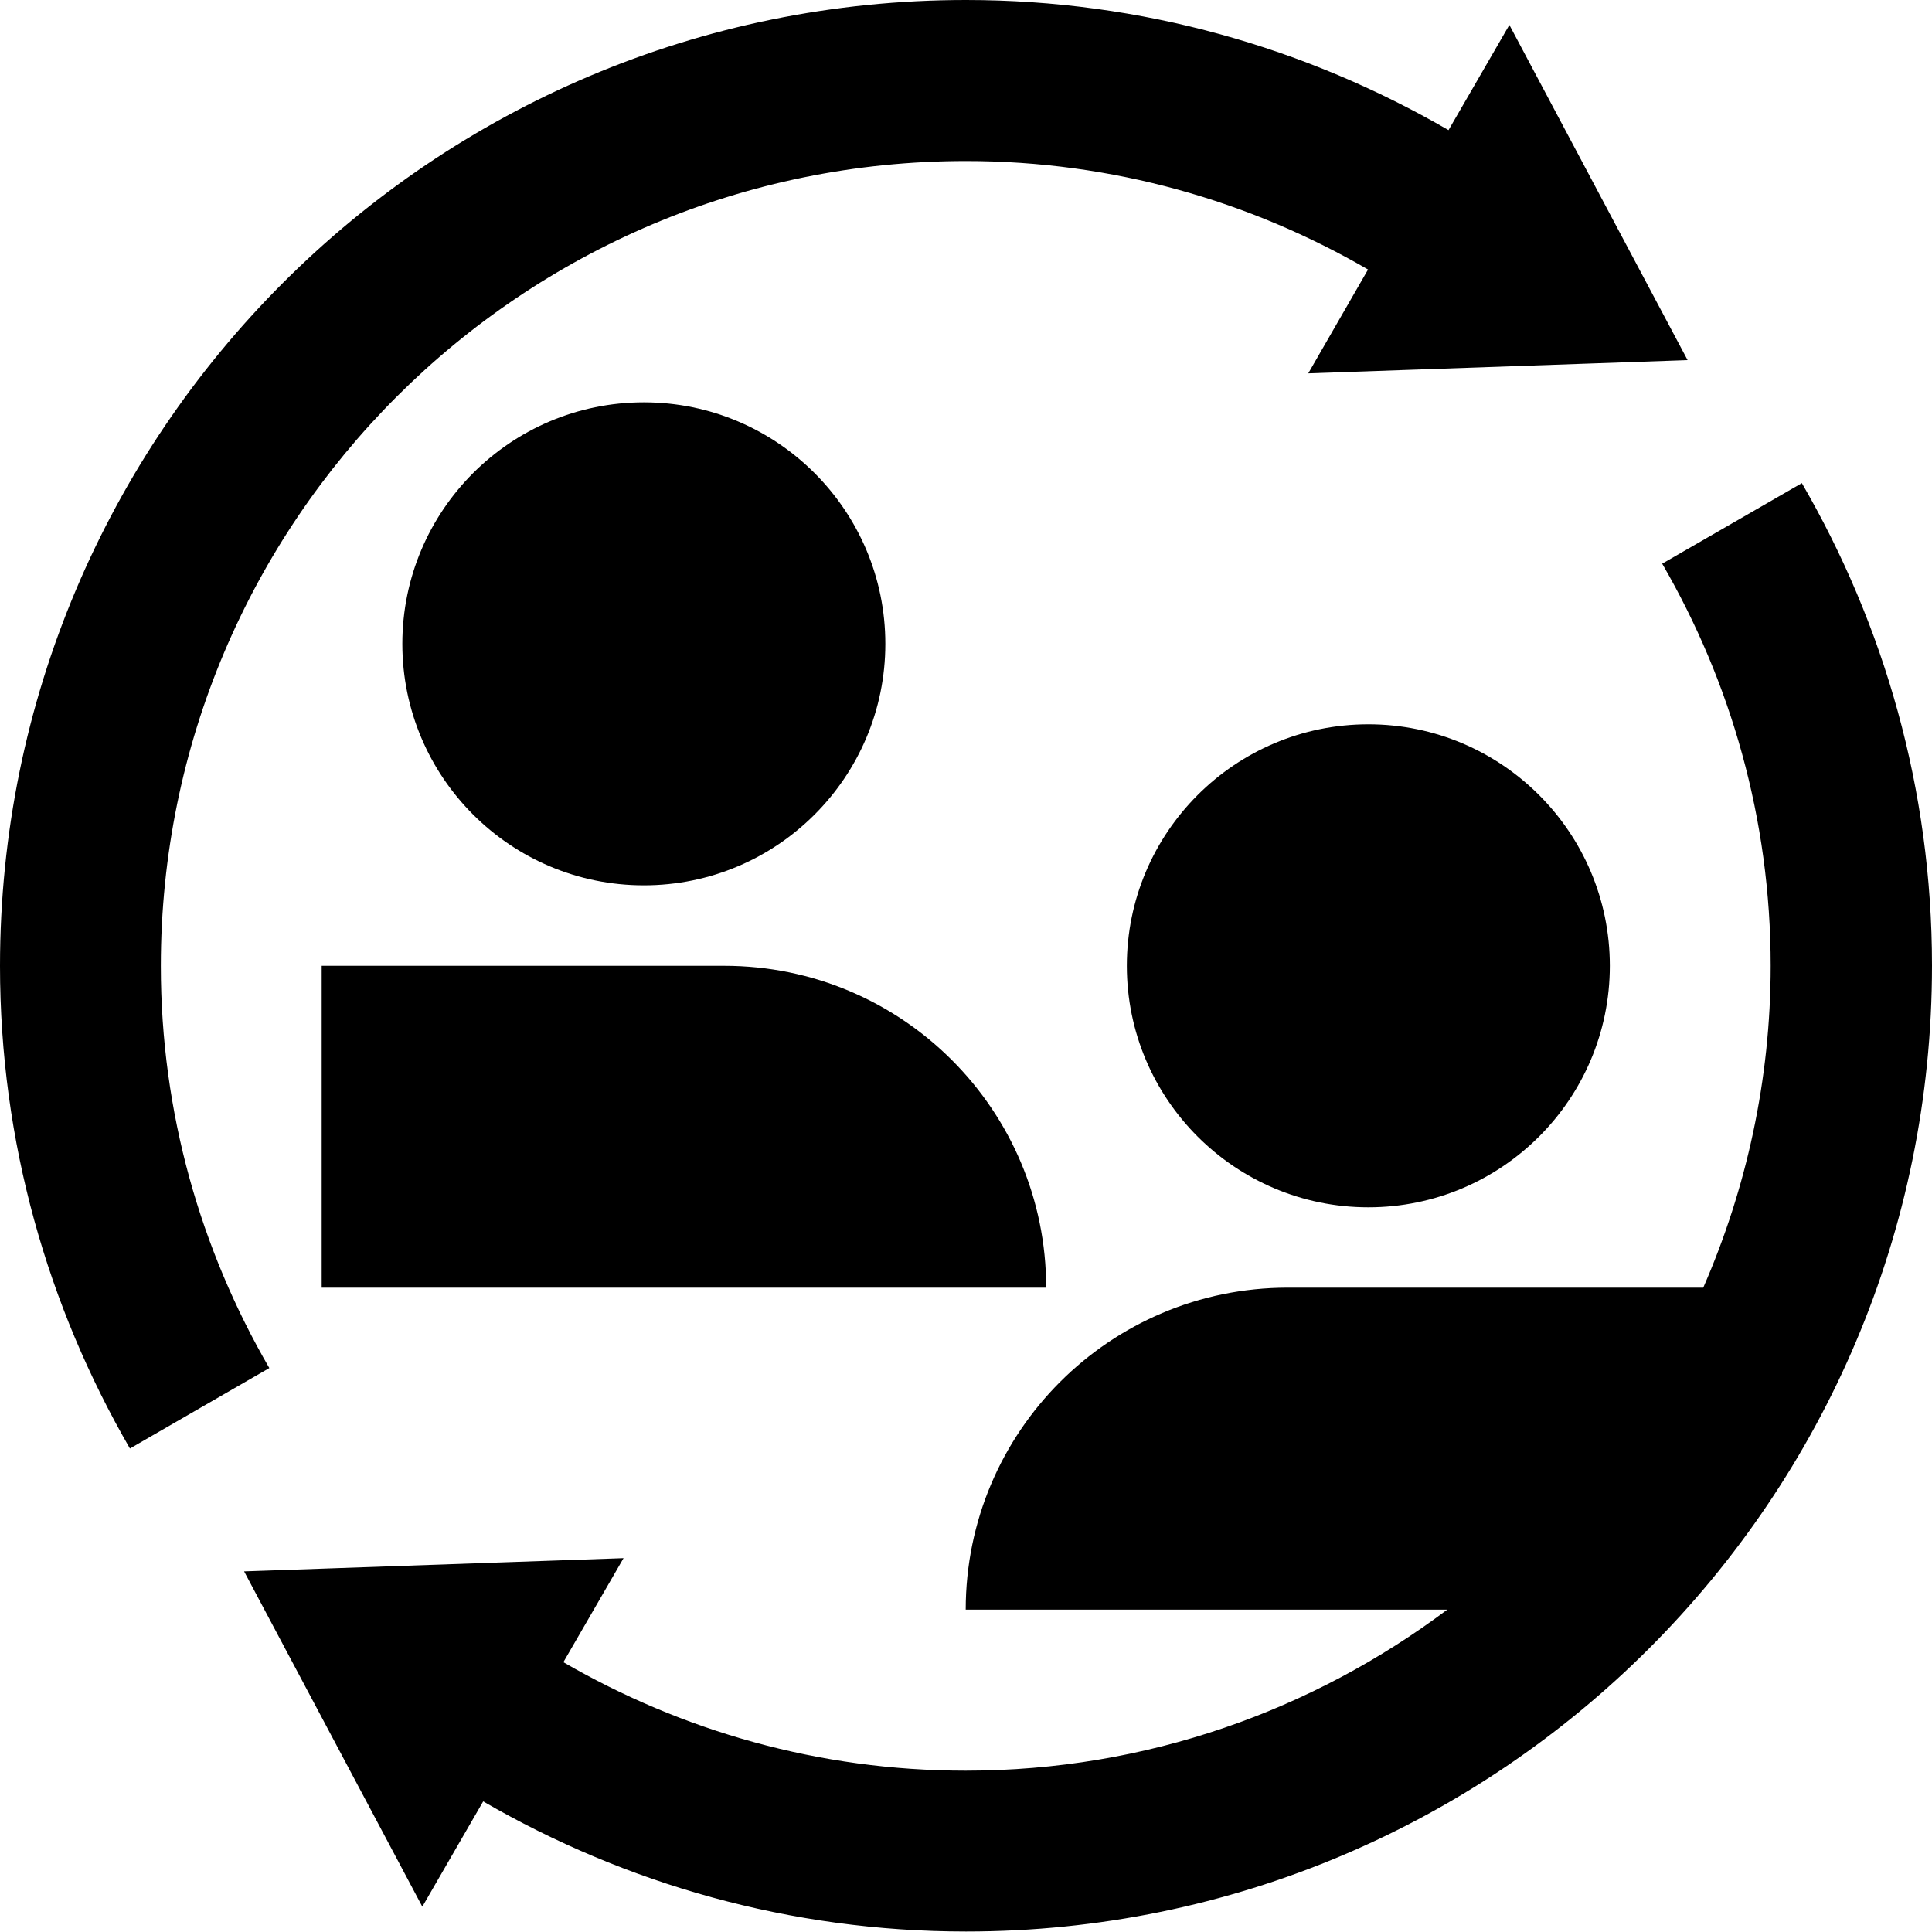
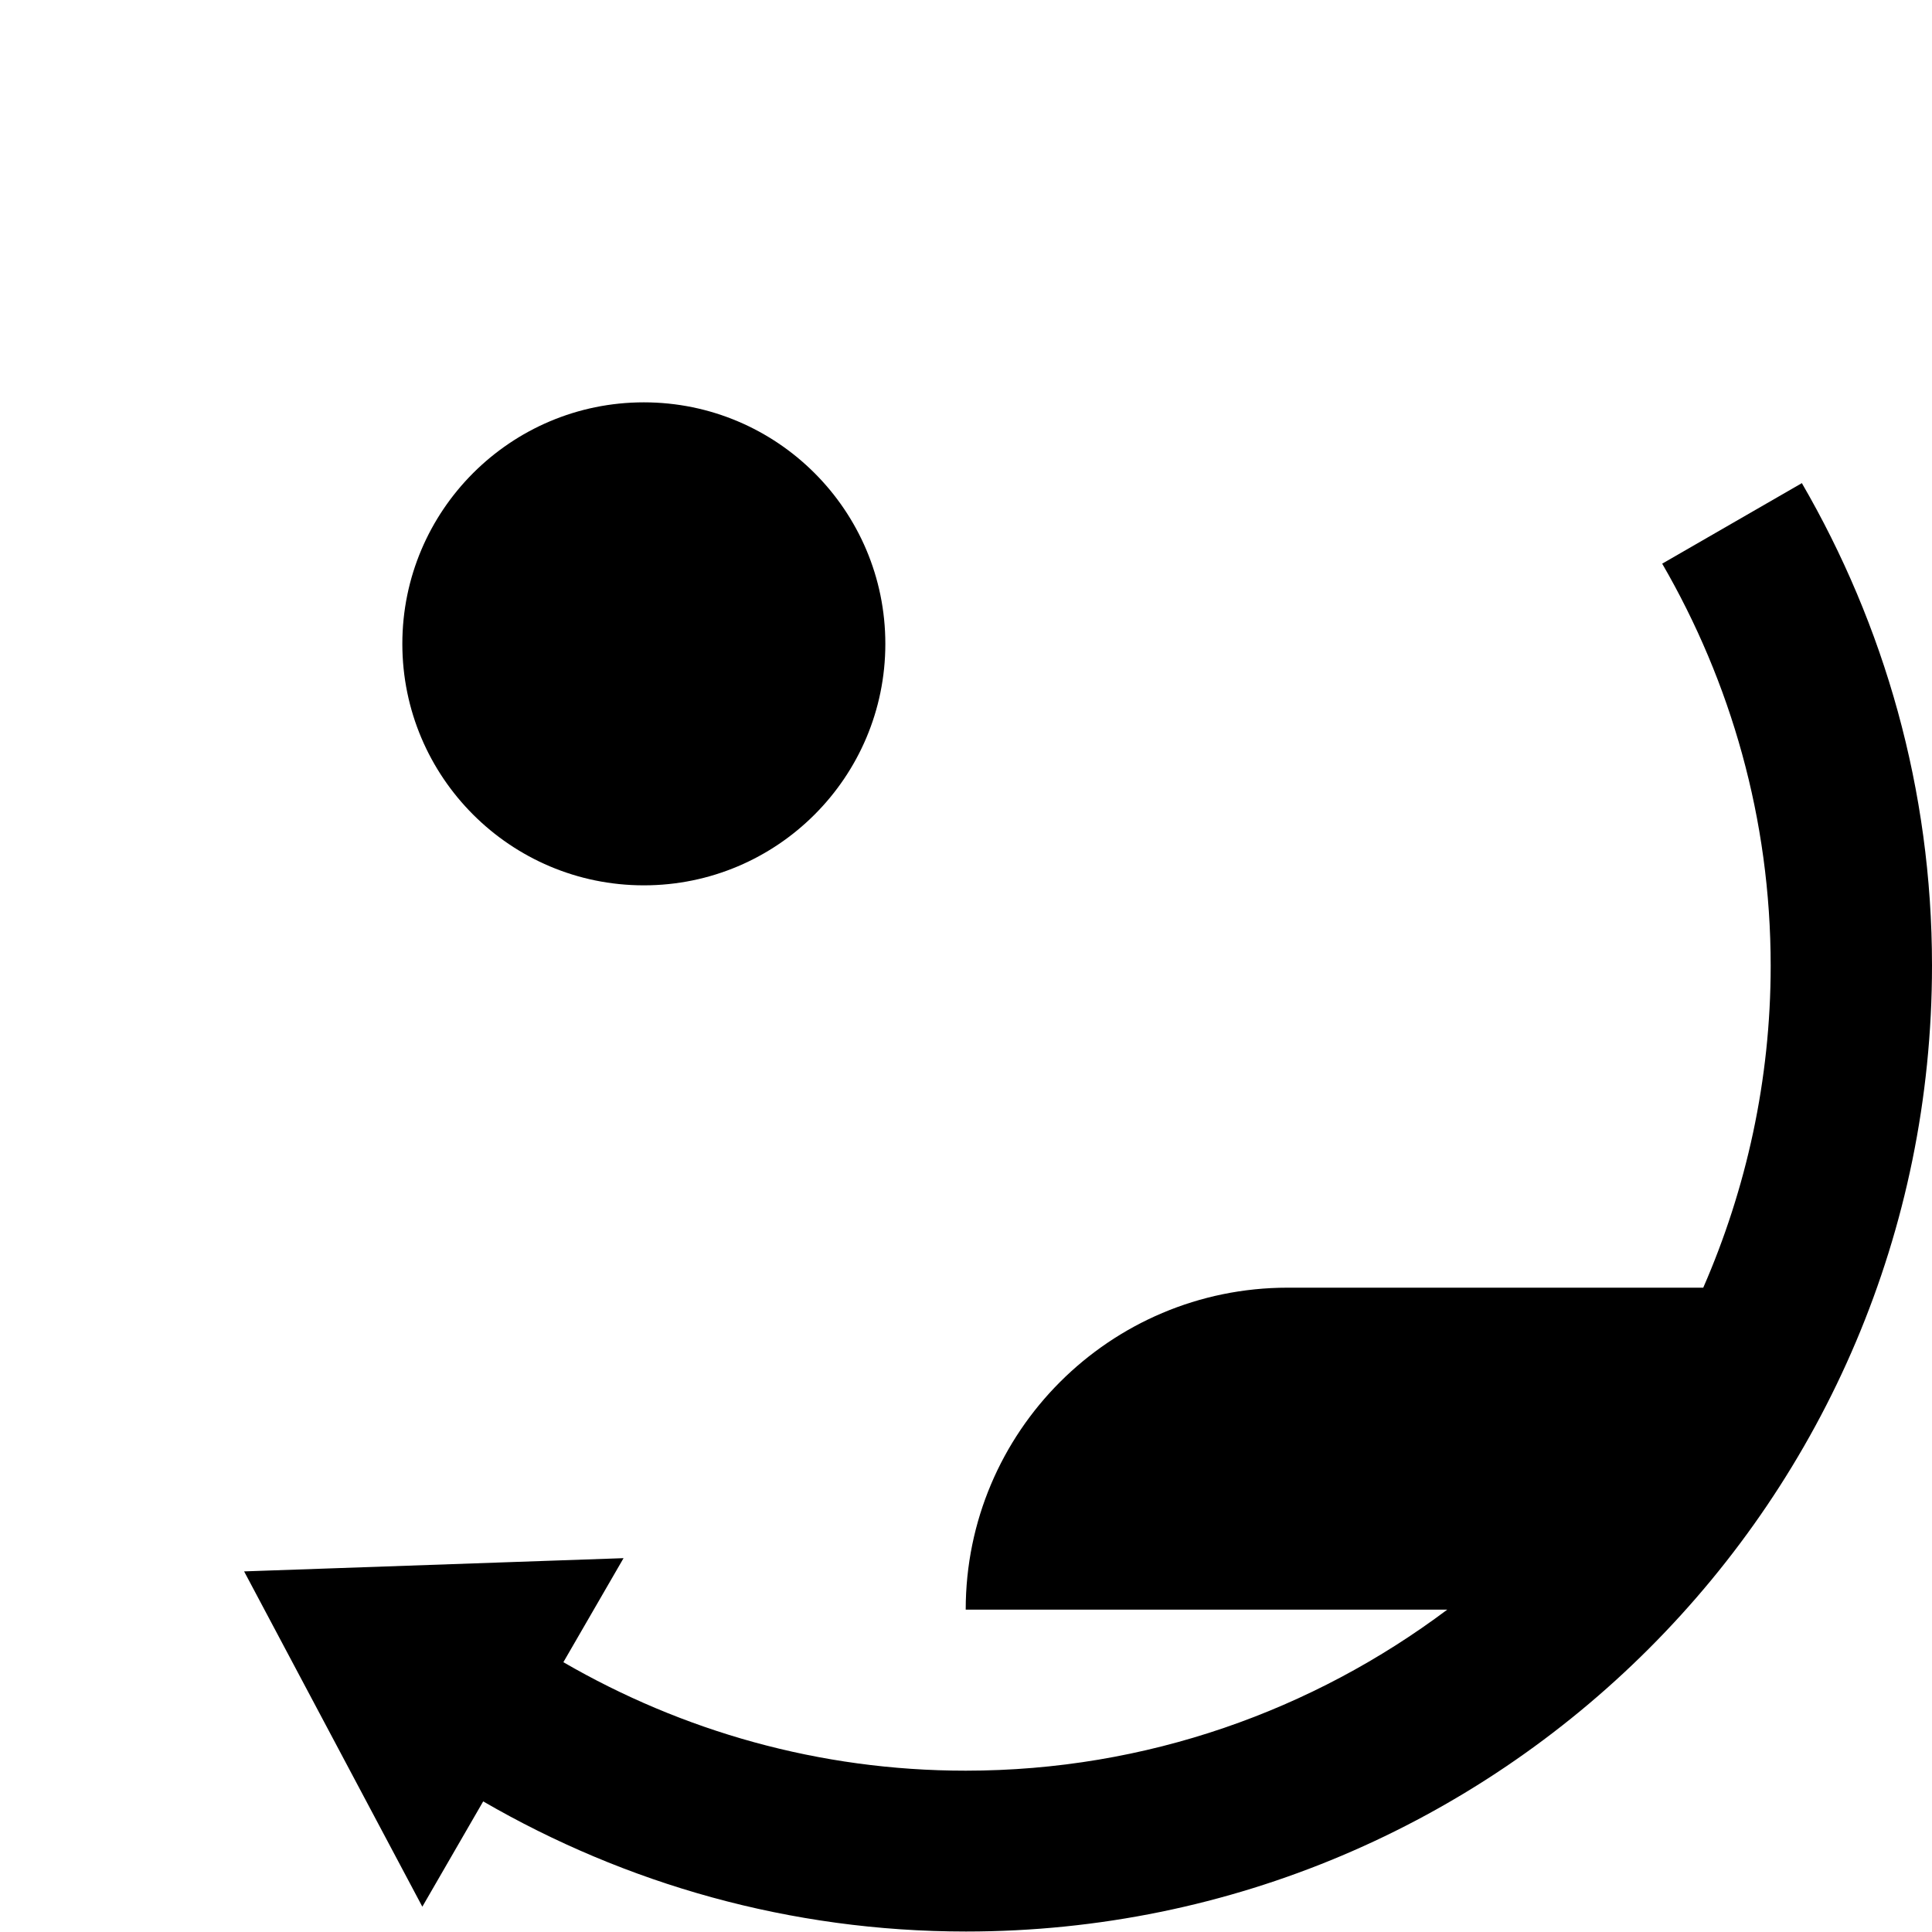
<svg xmlns="http://www.w3.org/2000/svg" width="20" height="20" viewBox="0 0 20 20" fill="none">
  <g id="Group">
-     <path id="Vector" d="M1.345 14.995L2.788 14.162C2.078 12.938 1.665 11.518 1.665 10C1.665 5.397 5.395 1.667 10 1.667C11.518 1.667 12.938 2.08 14.162 2.79L13.543 3.865L17.47 3.728L15.625 0.258L14.995 1.347C13.525 0.495 11.822 0 10 0C4.475 0 0 4.478 0 10C0 11.822 0.495 13.525 1.345 14.995Z" fill="black" />
-     <path id="Vector_2" d="M14.165 7.498C12.785 7.498 11.665 8.618 11.665 9.998C11.665 11.378 12.785 12.498 14.165 12.498C15.545 12.498 16.665 11.378 16.665 9.998C16.665 8.618 15.545 7.498 14.165 7.498Z" fill="black" />
    <path id="Vector_3" d="M6.665 4.165C5.285 4.165 4.165 5.285 4.165 6.665C4.165 8.045 5.285 9.165 6.665 9.165C8.045 9.165 9.165 8.045 9.165 6.665C9.165 5.285 8.045 4.165 6.665 4.165Z" fill="black" />
    <path id="Vector_4" d="M18.65 5.003L17.207 5.835C17.917 7.06 18.33 8.48 18.33 9.998C18.33 11.182 18.077 12.31 17.632 13.33H13.33C11.49 13.33 9.997 14.822 9.997 16.663H14.982C13.592 17.705 11.87 18.33 9.997 18.33C8.477 18.33 7.06 17.918 5.832 17.207L6.455 16.13L2.527 16.267L4.372 19.738L5.002 18.648C6.472 19.5 8.177 19.995 10 19.995C15.52 19.995 20 15.518 20 9.995C20 8.172 19.505 6.47 18.652 5L18.65 5.003Z" fill="black" />
-     <path id="Vector_5" d="M7.498 9.998H3.33V13.33H10.83C10.83 11.49 9.338 9.998 7.498 9.998Z" fill="black" />
  </g>
</svg>